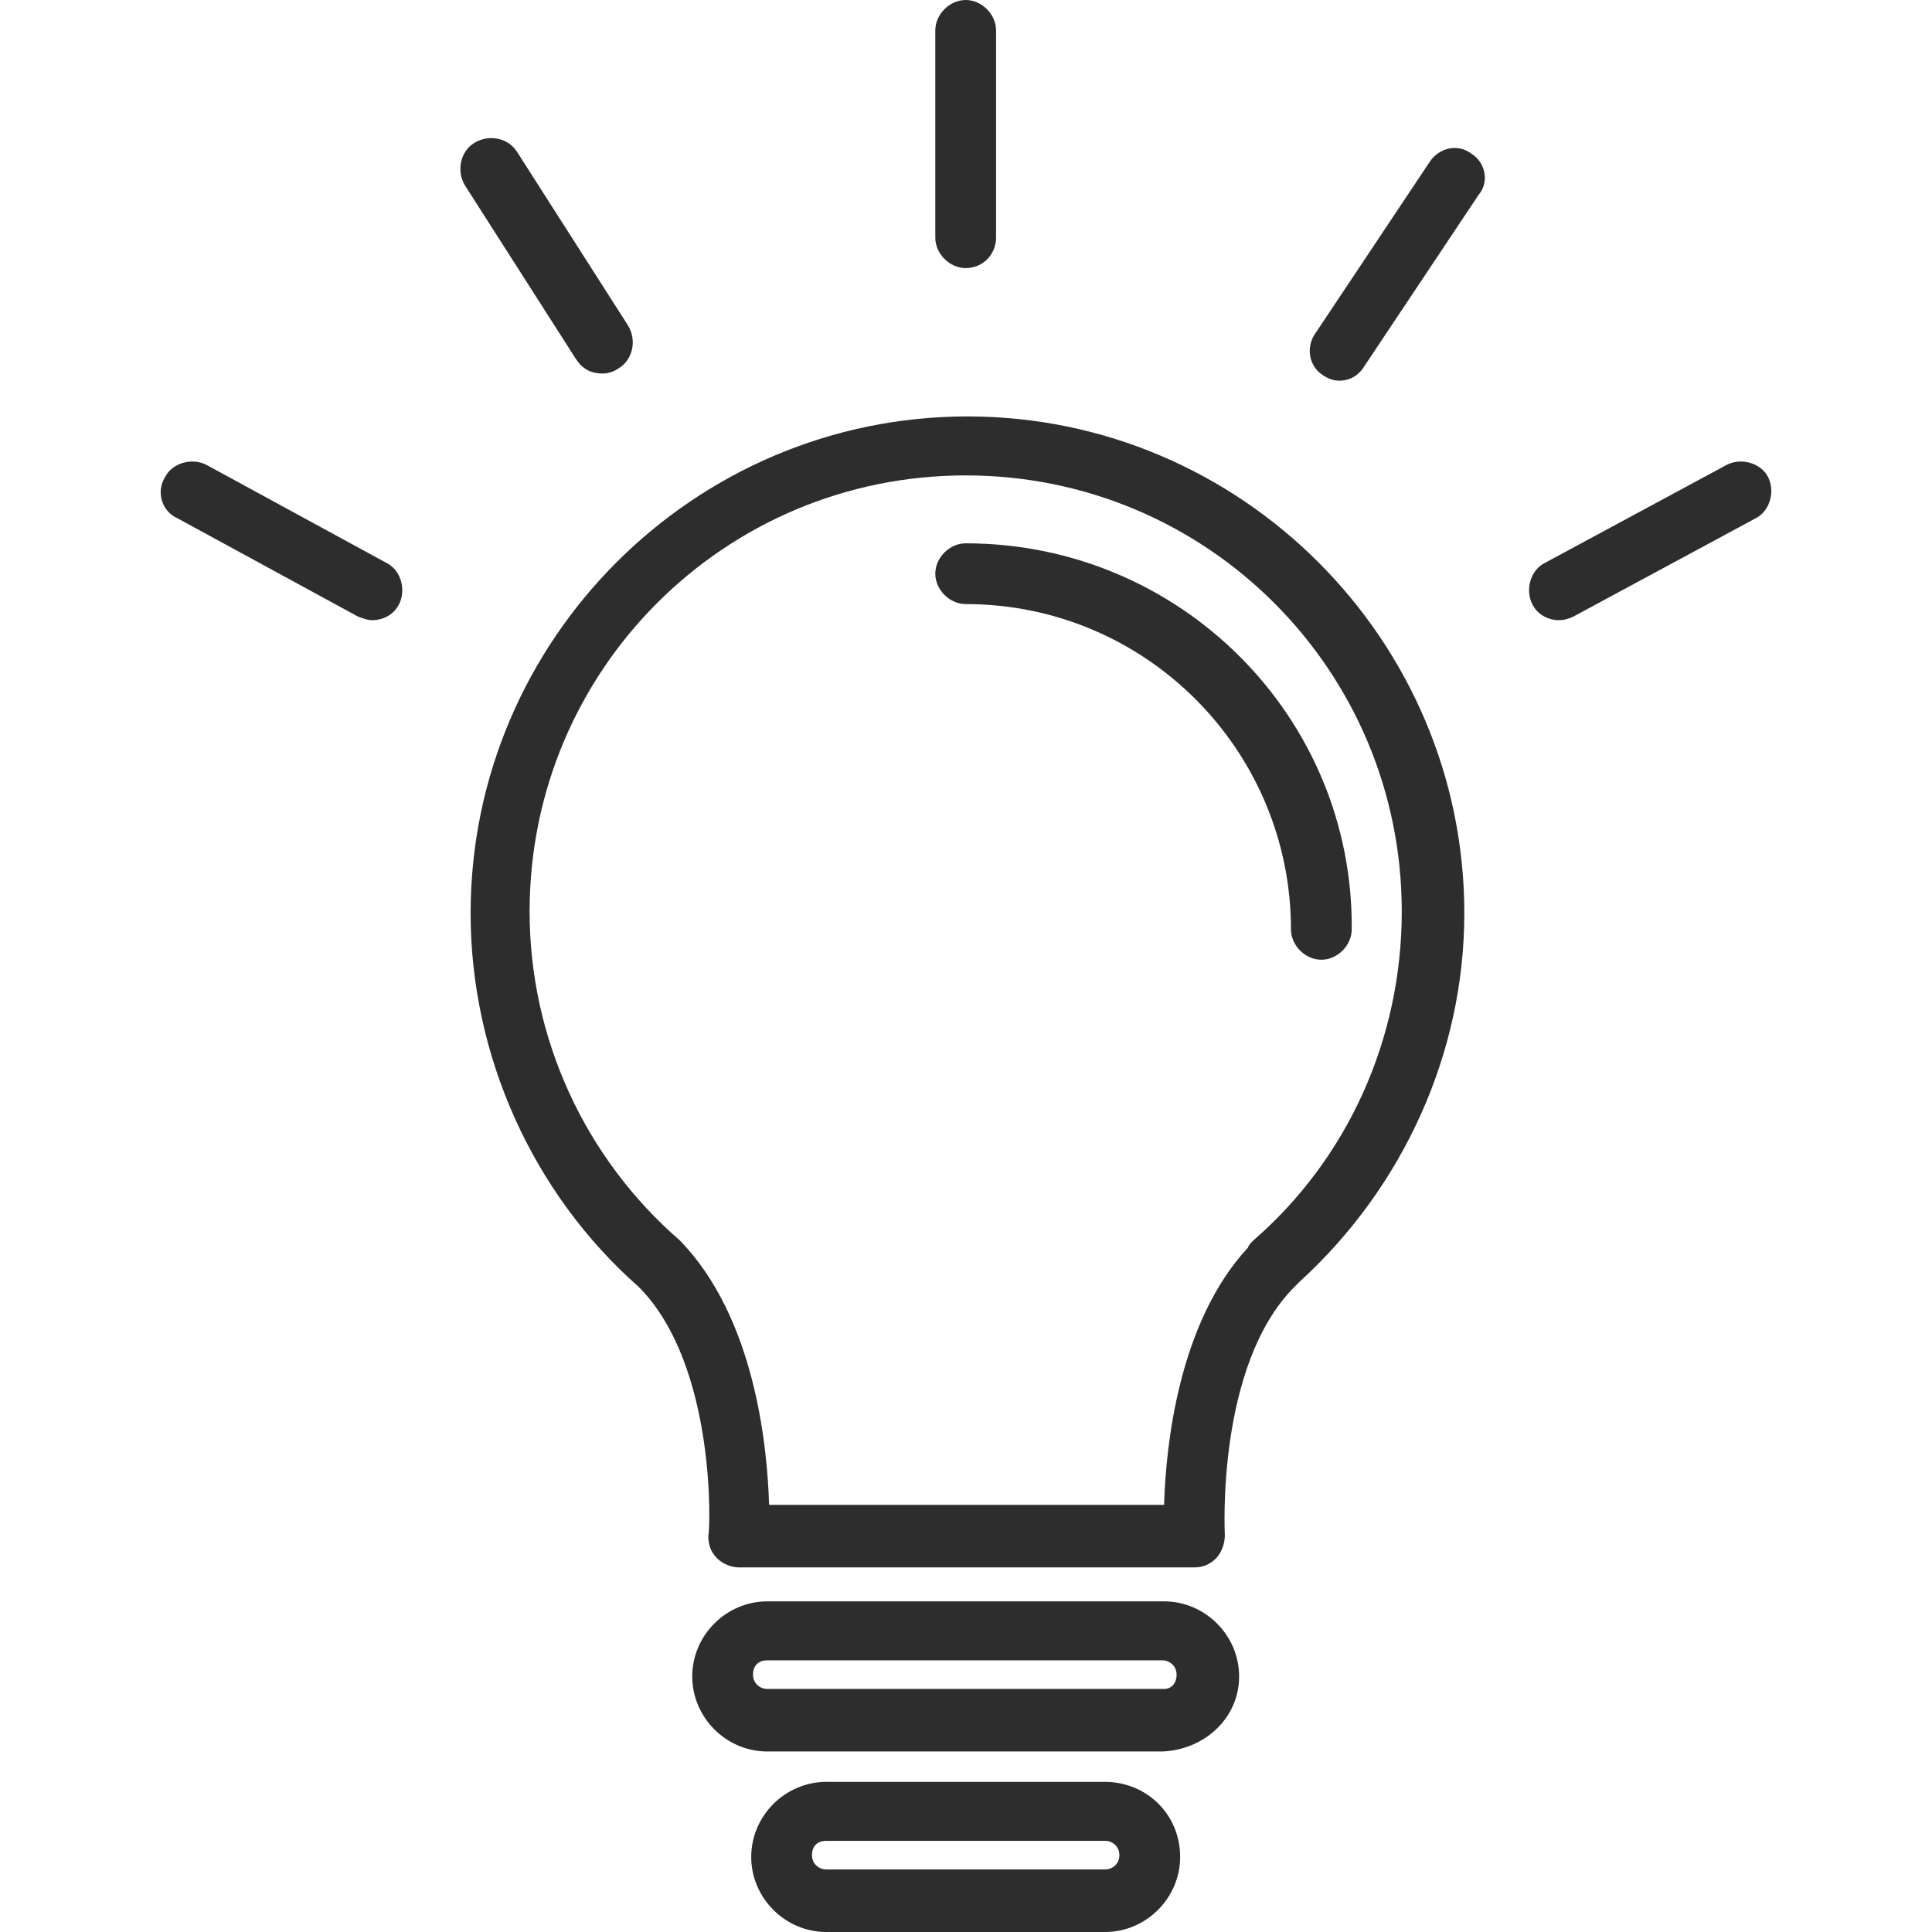
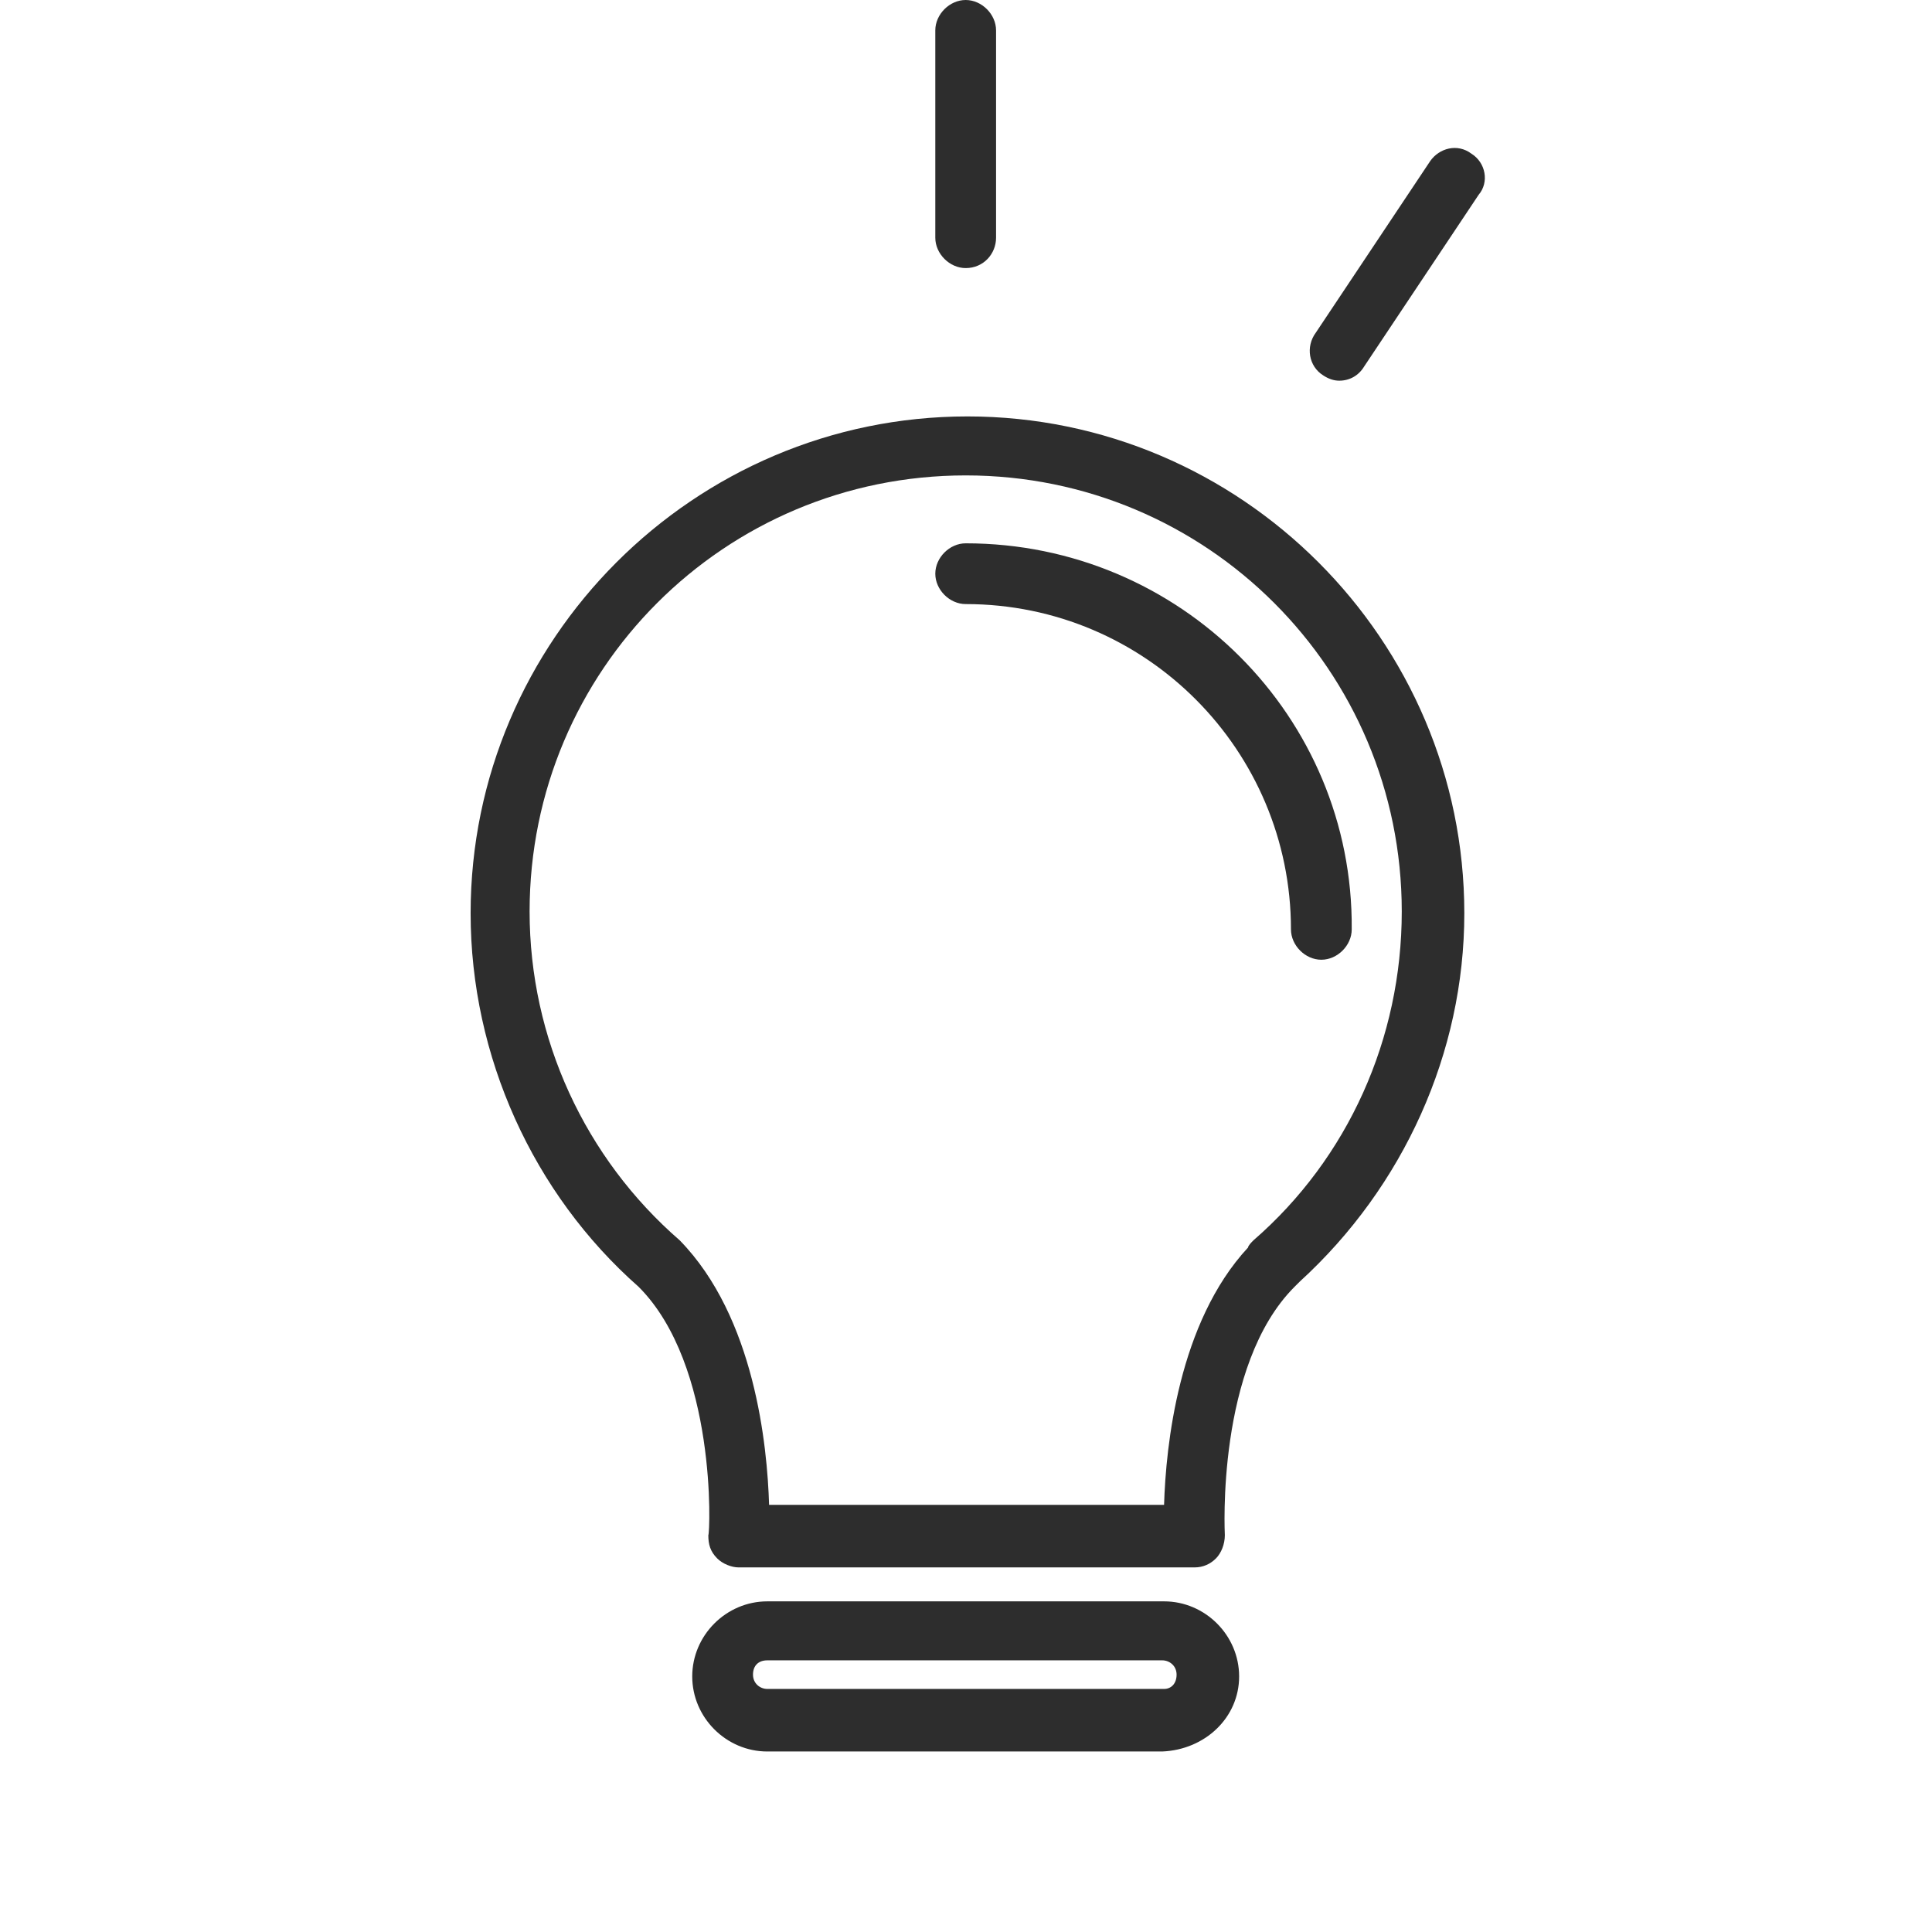
<svg xmlns="http://www.w3.org/2000/svg" width="100" height="100" viewBox="0 0 100 100" fill="none">
  <path d="M50.076 21.554C35.923 21.554 24.359 33.118 24.359 47.271C24.359 54.672 27.597 61.795 33.055 66.605C37.125 70.675 36.755 79.371 36.663 79.463C36.663 79.926 36.755 80.296 37.125 80.666C37.403 80.944 37.865 81.129 38.235 81.129H61.825C62.287 81.129 62.657 80.944 62.935 80.666C63.212 80.389 63.397 79.926 63.397 79.463C63.397 79.371 62.935 70.675 67.005 66.605C67.098 66.513 67.19 66.42 67.283 66.328C72.648 61.425 75.793 54.487 75.793 47.271C75.793 33.118 64.23 21.554 50.076 21.554ZM64.877 64.2C64.785 64.292 64.6 64.477 64.6 64.57C60.992 68.455 60.345 74.838 60.252 77.891H39.808C39.715 74.838 39.068 68.178 35.183 64.2C30.28 59.945 27.412 53.747 27.412 47.179C27.412 34.69 37.495 24.607 49.984 24.607C62.472 24.607 72.555 34.69 72.555 47.179C72.555 53.747 69.78 59.945 64.877 64.2Z" fill="#2D2D2D" />
  <path d="M49.984 28.122C49.151 28.122 48.411 28.862 48.411 29.695C48.411 30.527 49.151 31.267 49.984 31.267C59.327 31.267 66.82 38.853 66.82 48.104C66.82 48.936 67.56 49.676 68.393 49.676C69.225 49.676 69.965 48.936 69.965 48.104C70.058 37.095 61.085 28.122 49.984 28.122Z" fill="#2D2D2D" />
  <path d="M60.252 82.886H39.715C37.588 82.886 35.83 84.644 35.83 86.772C35.83 88.899 37.588 90.657 39.715 90.657H60.159C62.38 90.564 64.137 88.899 64.137 86.772C64.137 84.644 62.38 82.886 60.252 82.886ZM60.252 87.419H39.715C39.345 87.419 38.975 87.141 38.975 86.679C38.975 86.216 39.253 85.939 39.715 85.939H60.159C60.529 85.939 60.9 86.216 60.9 86.679C60.9 87.141 60.622 87.419 60.252 87.419Z" fill="#2D2D2D" />
-   <path d="M57.199 92.23H42.768C40.64 92.23 38.883 93.987 38.883 96.115C38.883 98.242 40.64 100 42.768 100H57.199C59.327 100 61.084 98.242 61.084 96.115C61.084 93.895 59.327 92.23 57.199 92.23ZM57.199 96.762H42.768C42.398 96.762 42.028 96.485 42.028 96.022C42.028 95.56 42.306 95.282 42.768 95.282H57.199C57.569 95.282 57.939 95.56 57.939 96.022C57.939 96.485 57.569 96.762 57.199 96.762Z" fill="#2D2D2D" />
  <path d="M49.984 13.876C50.909 13.876 51.556 13.136 51.556 12.303V1.573C51.556 0.74 50.816 0 49.984 0C49.151 0 48.411 0.74 48.411 1.573V12.303C48.411 13.136 49.151 13.876 49.984 13.876Z" fill="#2D2D2D" />
  <path d="M76.163 7.956C75.423 7.401 74.498 7.678 74.035 8.326L68.115 17.206C67.56 17.947 67.745 18.964 68.485 19.427C68.762 19.612 69.04 19.704 69.317 19.704C69.872 19.704 70.335 19.427 70.612 18.964L76.533 10.084C77.088 9.436 76.903 8.418 76.163 7.956Z" fill="#2D2D2D" />
-   <path d="M31.204 19.334C31.482 19.334 31.759 19.241 32.037 19.056C32.777 18.594 32.962 17.576 32.499 16.836L26.764 7.863C26.301 7.123 25.284 6.938 24.544 7.401C23.804 7.863 23.619 8.881 24.081 9.621L29.817 18.594C30.187 19.149 30.649 19.334 31.204 19.334Z" fill="#2D2D2D" />
-   <path d="M20.011 29.14L10.668 24.052C9.928 23.682 8.91 23.959 8.54 24.699C8.078 25.439 8.355 26.457 9.188 26.827L18.531 31.915C18.808 32.008 18.994 32.1 19.271 32.1C19.826 32.1 20.381 31.822 20.659 31.267C21.029 30.527 20.751 29.51 20.011 29.14Z" fill="#2D2D2D" />
-   <path d="M91.519 24.699C91.149 23.959 90.131 23.682 89.391 24.052L79.955 29.14C79.215 29.51 78.938 30.527 79.308 31.267C79.585 31.822 80.14 32.1 80.695 32.1C80.973 32.1 81.25 32.008 81.435 31.915L90.871 26.827C91.611 26.457 91.889 25.439 91.519 24.699Z" fill="#2D2D2D" />
</svg>